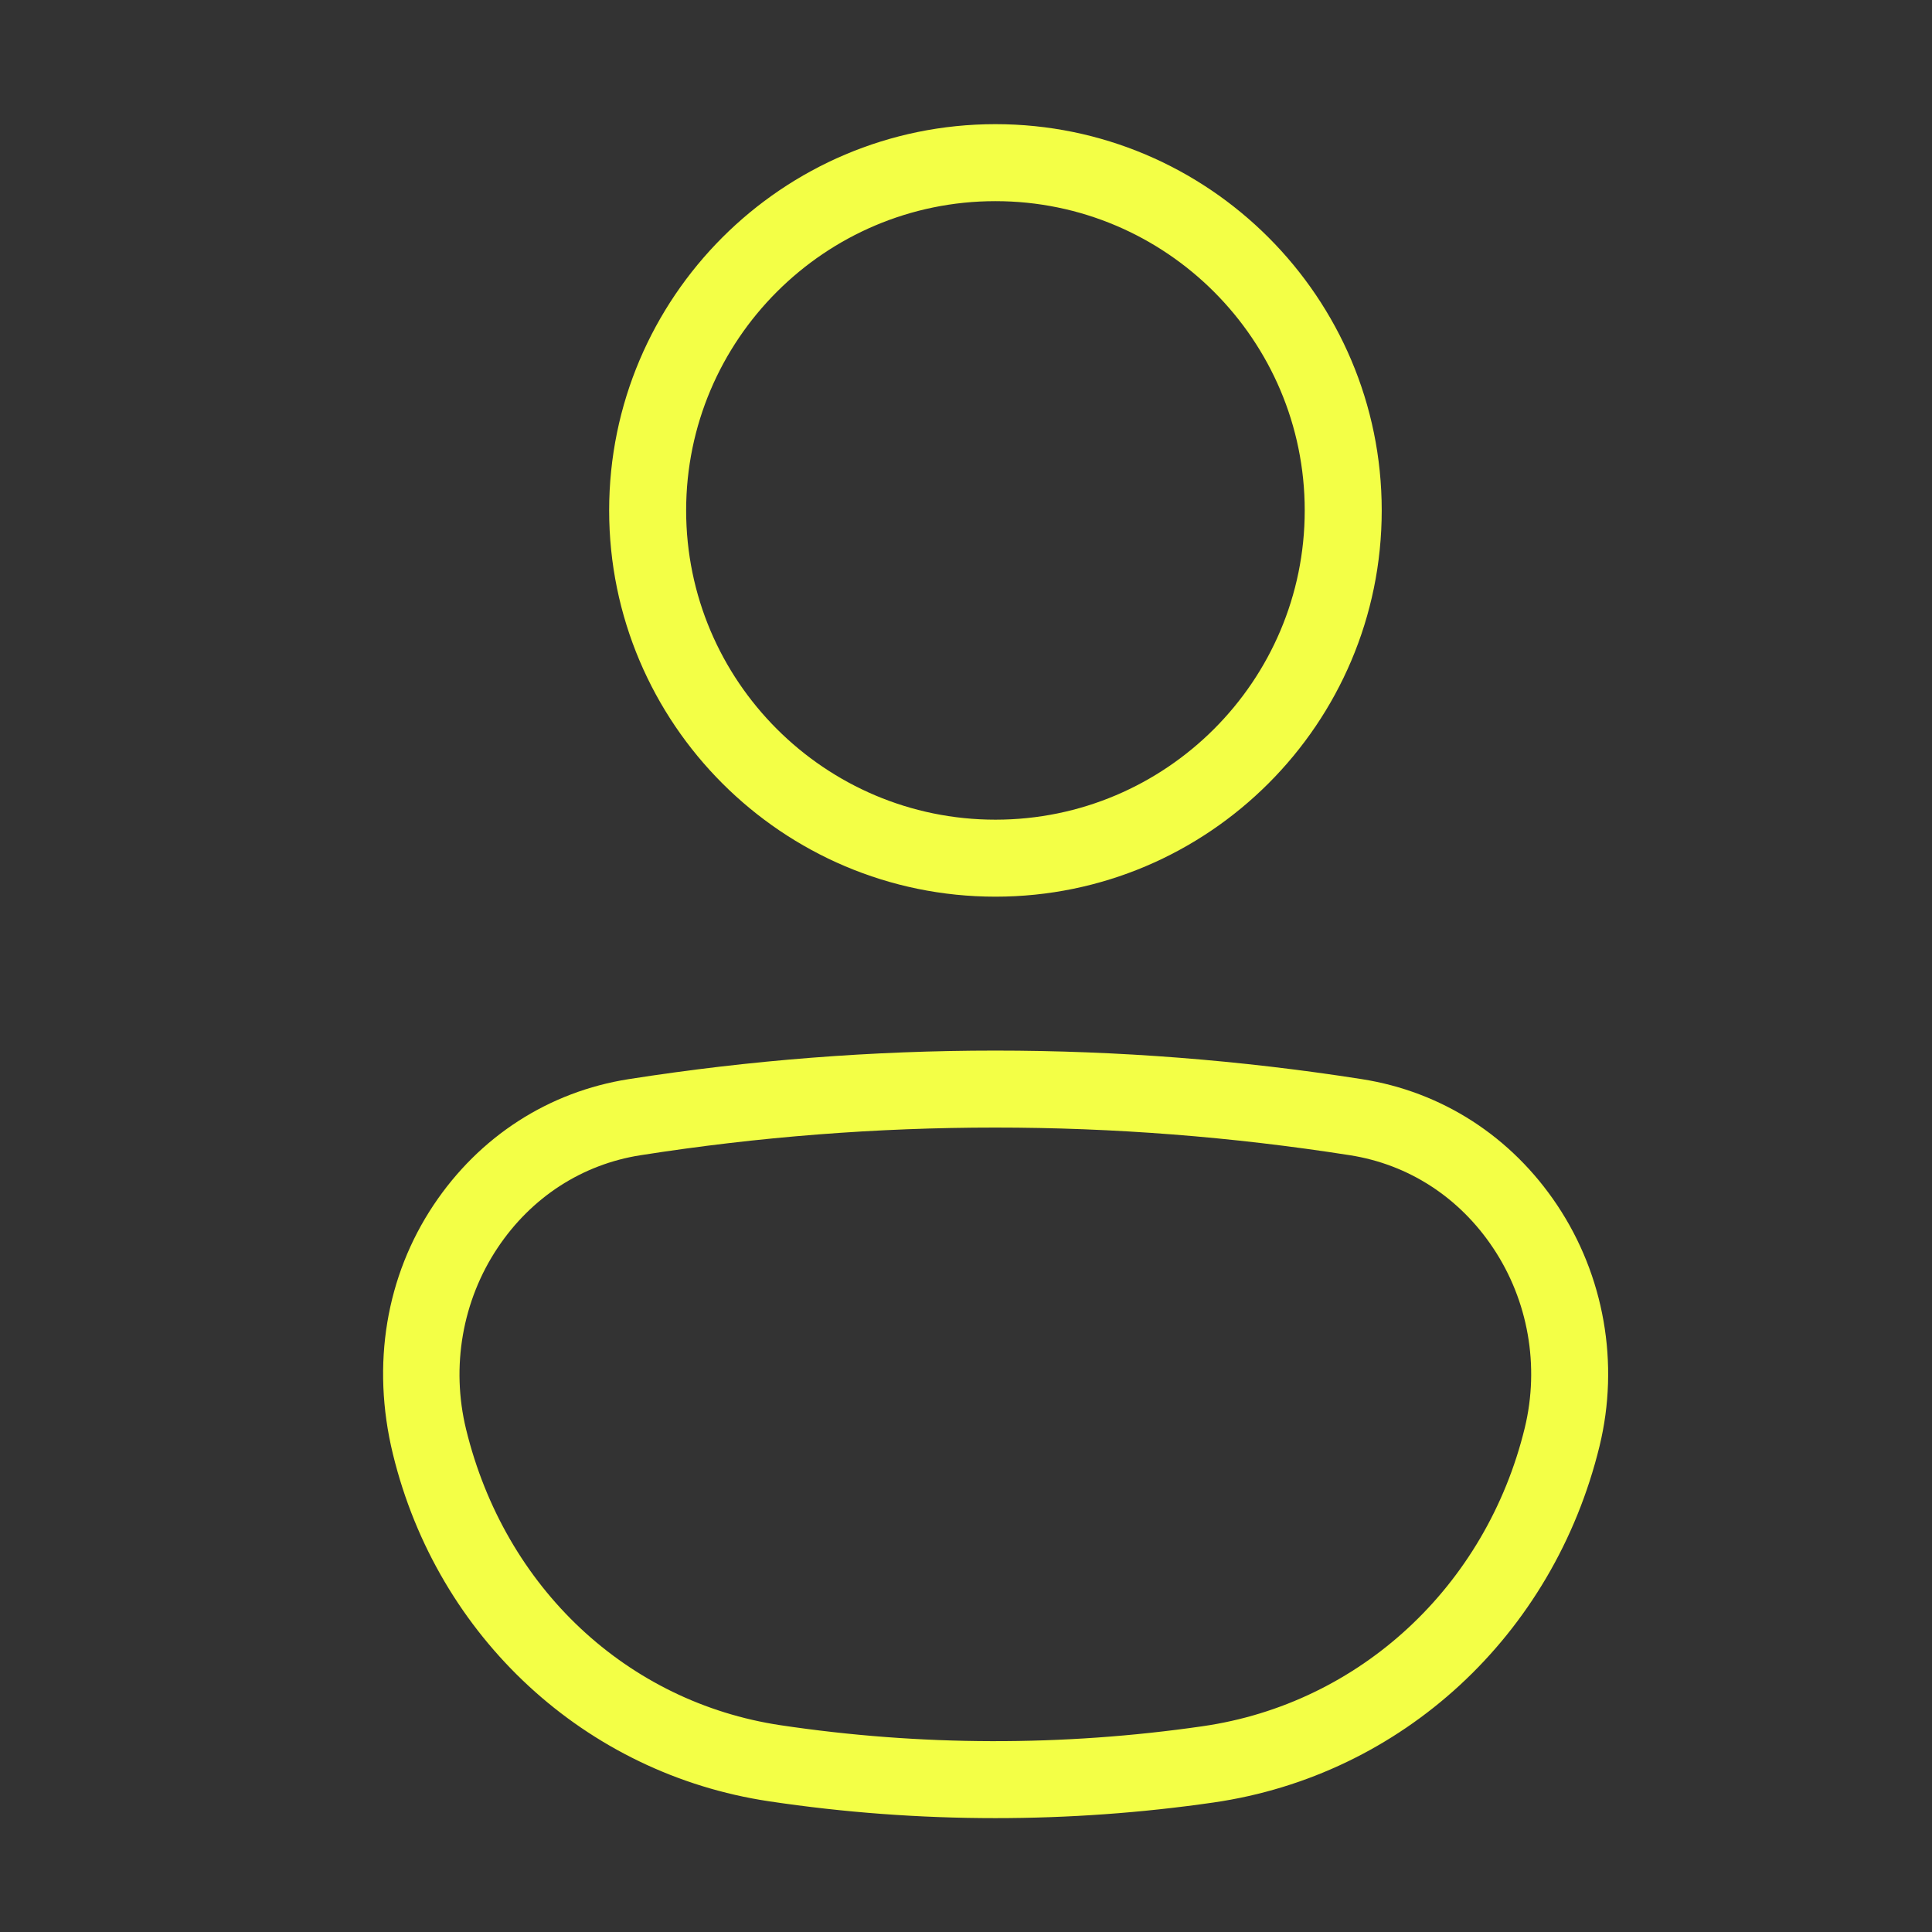
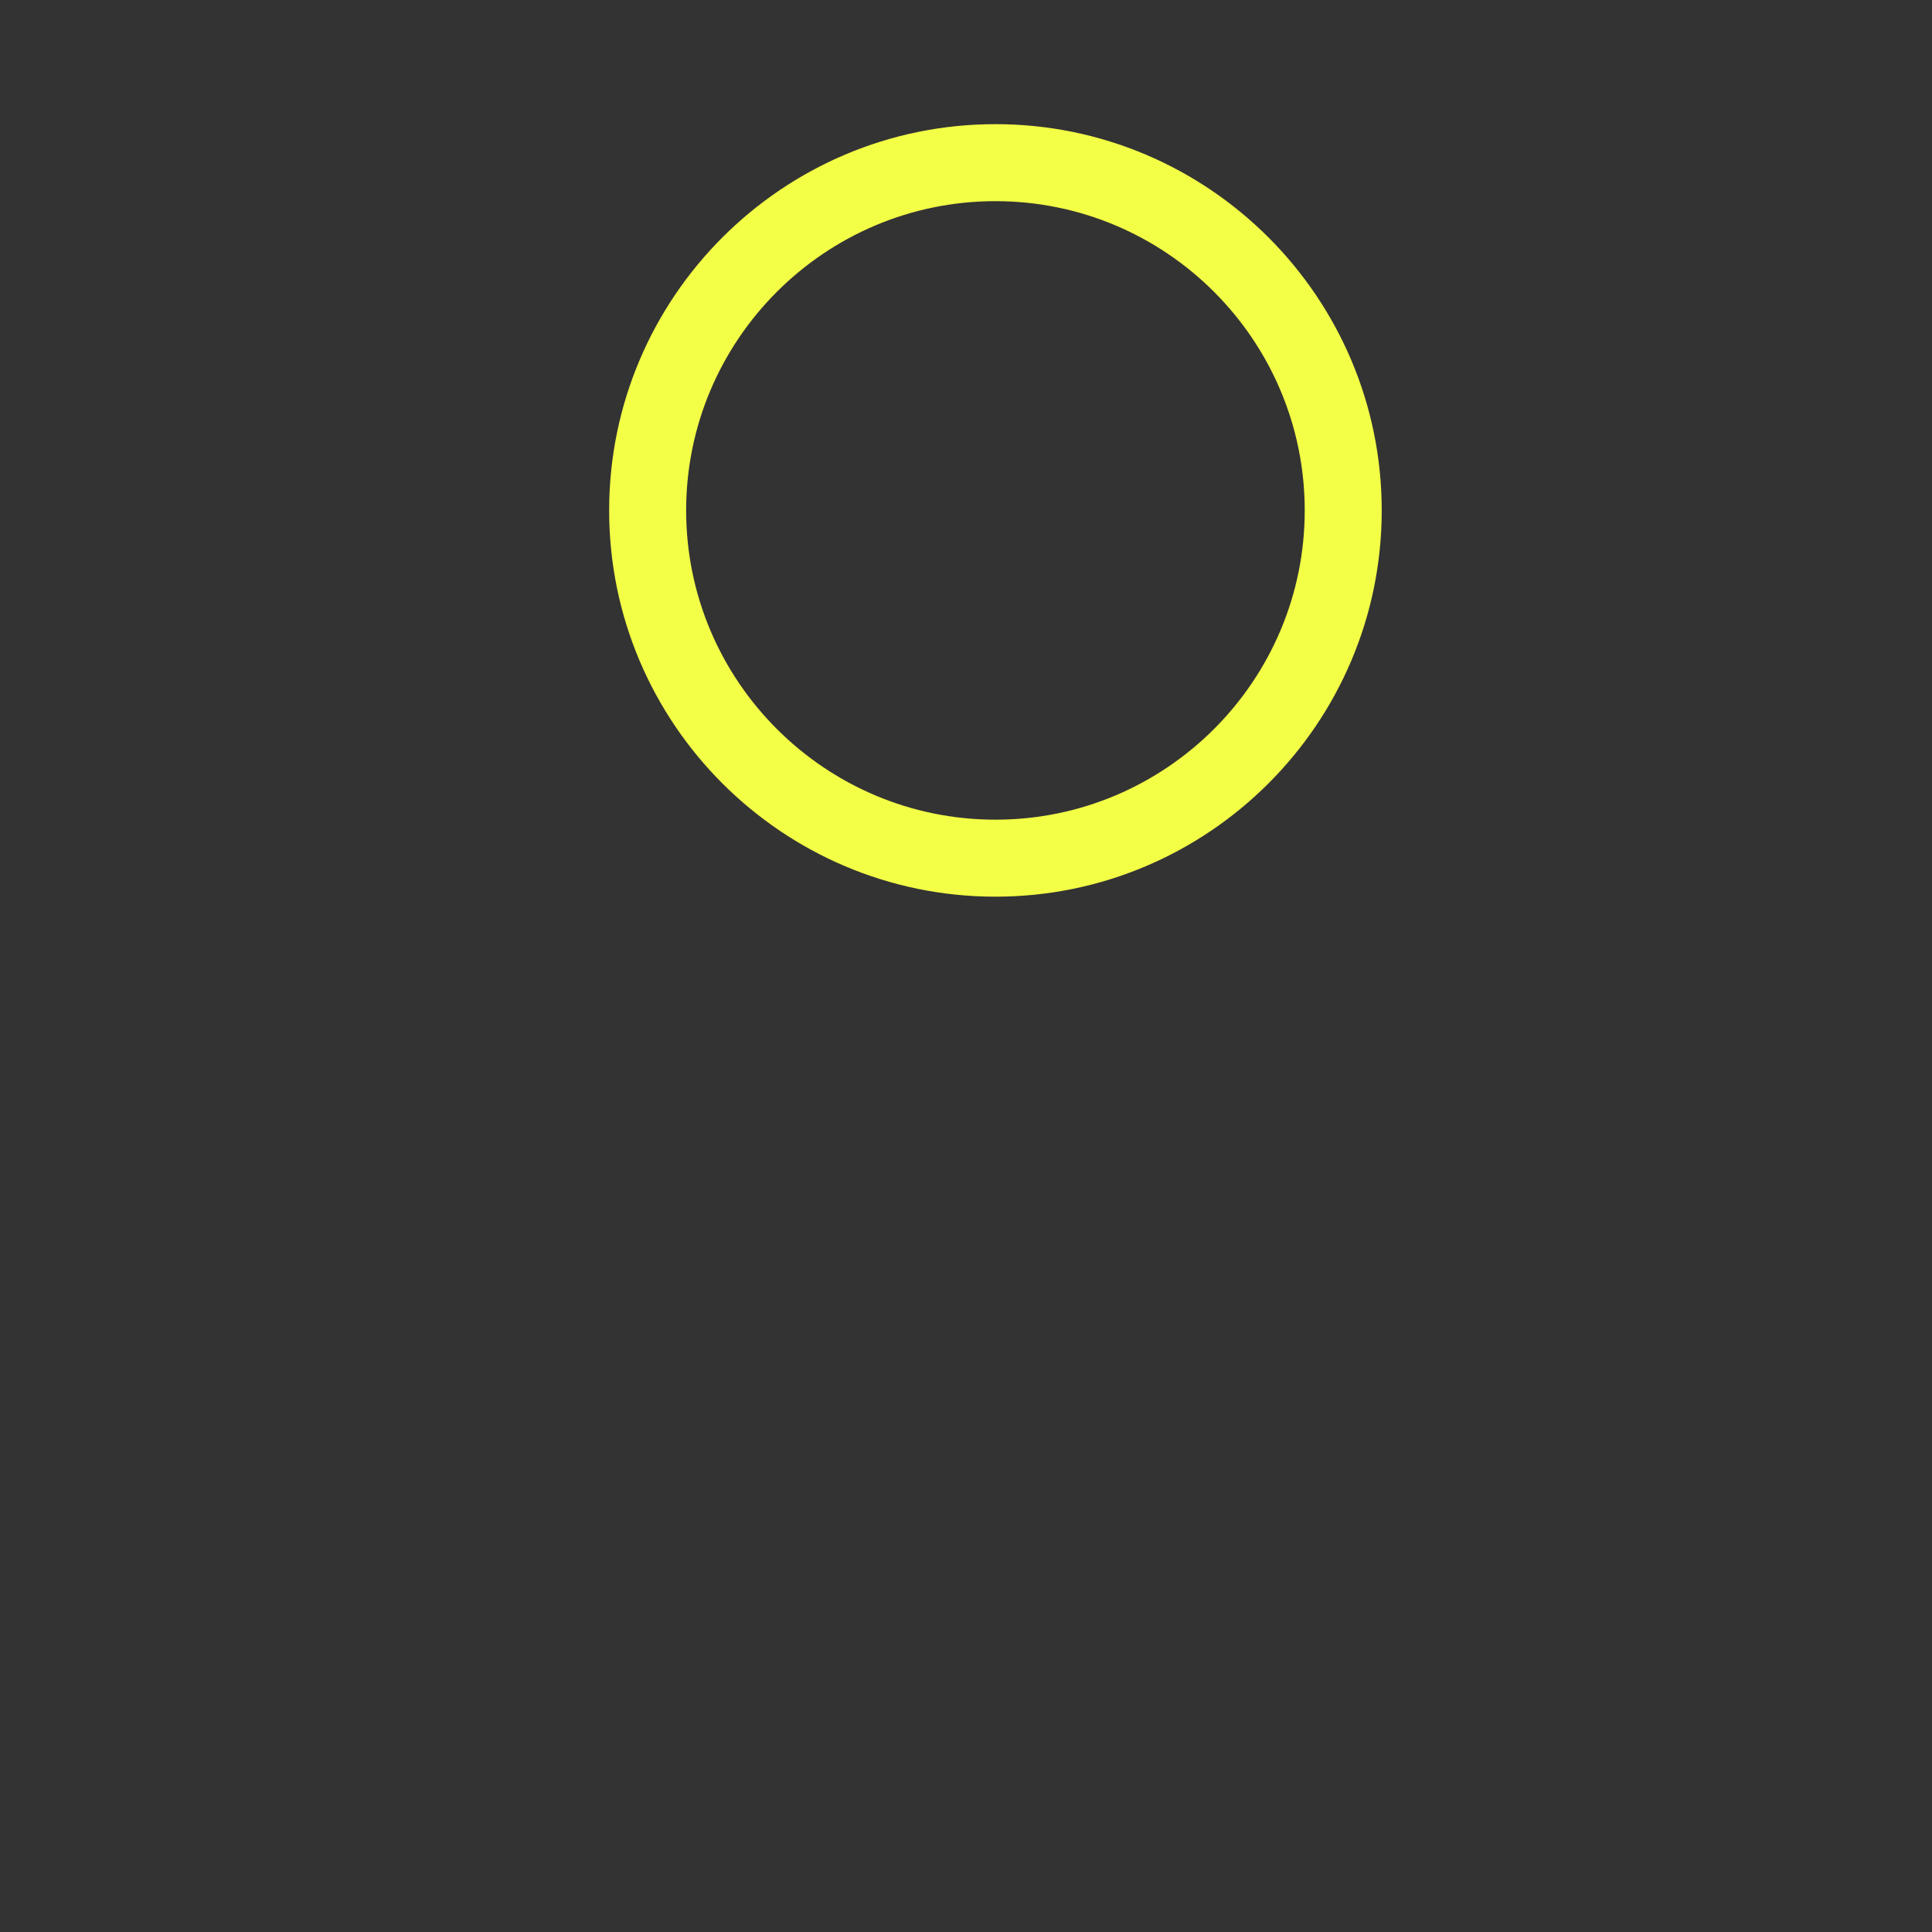
<svg xmlns="http://www.w3.org/2000/svg" width="34" height="34" viewBox="0 0 34 34" fill="none">
  <rect x="0" y="0" width="34" height="34" fill="#333333" stroke="none" />
  <path d="M17.518 15.78C13.769 15.78 10.72 12.731 10.72 8.983C10.72 5.234 13.769 2.185 17.518 2.185C21.267 2.185 24.316 5.234 24.316 8.983C24.316 12.731 21.267 15.78 17.518 15.78ZM17.518 3.54C14.517 3.54 12.075 5.982 12.075 8.983C12.075 11.983 14.517 14.425 17.518 14.425C20.52 14.425 22.961 11.983 22.961 8.983C22.961 5.982 20.52 3.54 17.518 3.54Z" fill="#F3FF46" />
-   <path d="M17.516 31.996C16.186 31.996 14.856 31.898 13.535 31.7C10.299 31.216 7.7 28.816 6.914 25.587C6.529 24.005 6.8 22.451 7.63 21.207C8.436 19.999 9.656 19.212 11.064 18.991C15.344 18.321 19.686 18.321 23.966 18.991C25.376 19.212 26.598 20 27.405 21.21C28.232 22.45 28.503 23.995 28.149 25.45C27.337 28.781 24.671 31.242 21.356 31.721C20.082 31.905 18.799 31.996 17.516 31.996ZM11.273 20.33C10.244 20.491 9.351 21.07 8.758 21.959C8.137 22.888 7.934 24.052 8.202 25.152C8.886 27.957 11.047 29.957 13.736 30.361C16.199 30.729 18.699 30.735 21.163 30.379C23.927 29.981 26.153 27.919 26.833 25.13C27.097 24.042 26.895 22.888 26.277 21.963C25.683 21.071 24.787 20.491 23.756 20.33C19.613 19.681 15.414 19.681 11.273 20.33Z" fill="#F3FF46" />
</svg>